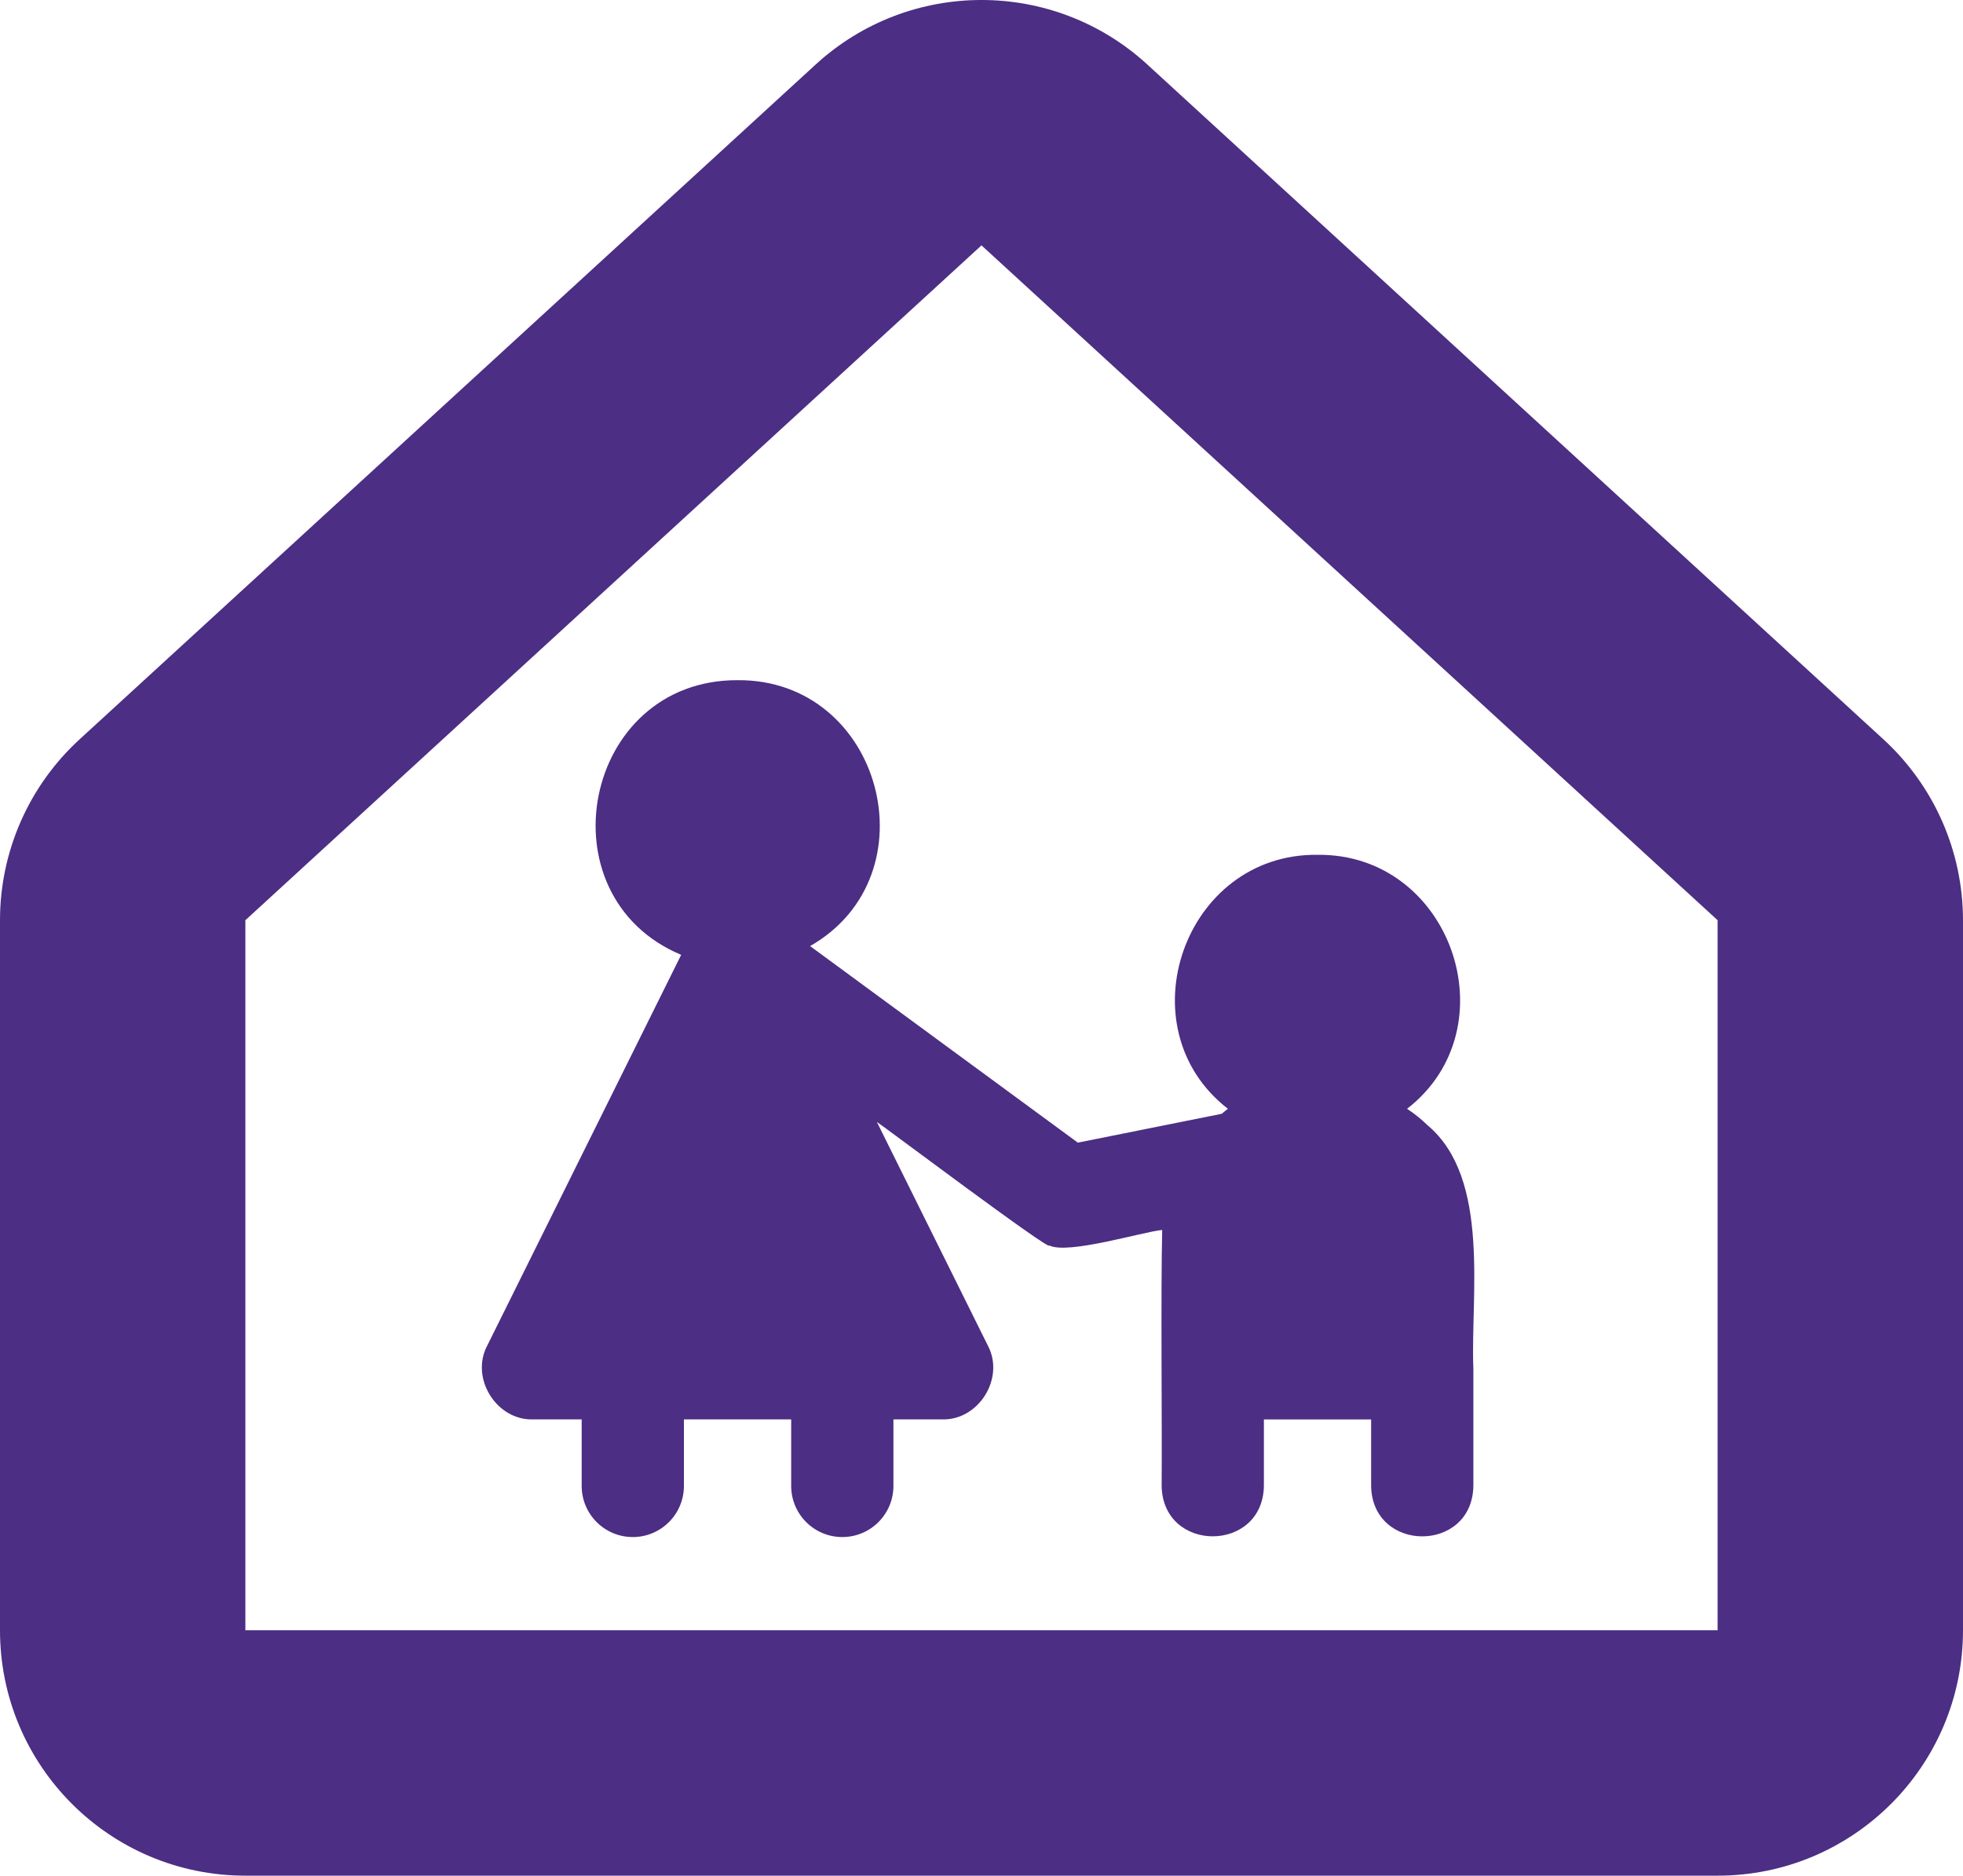
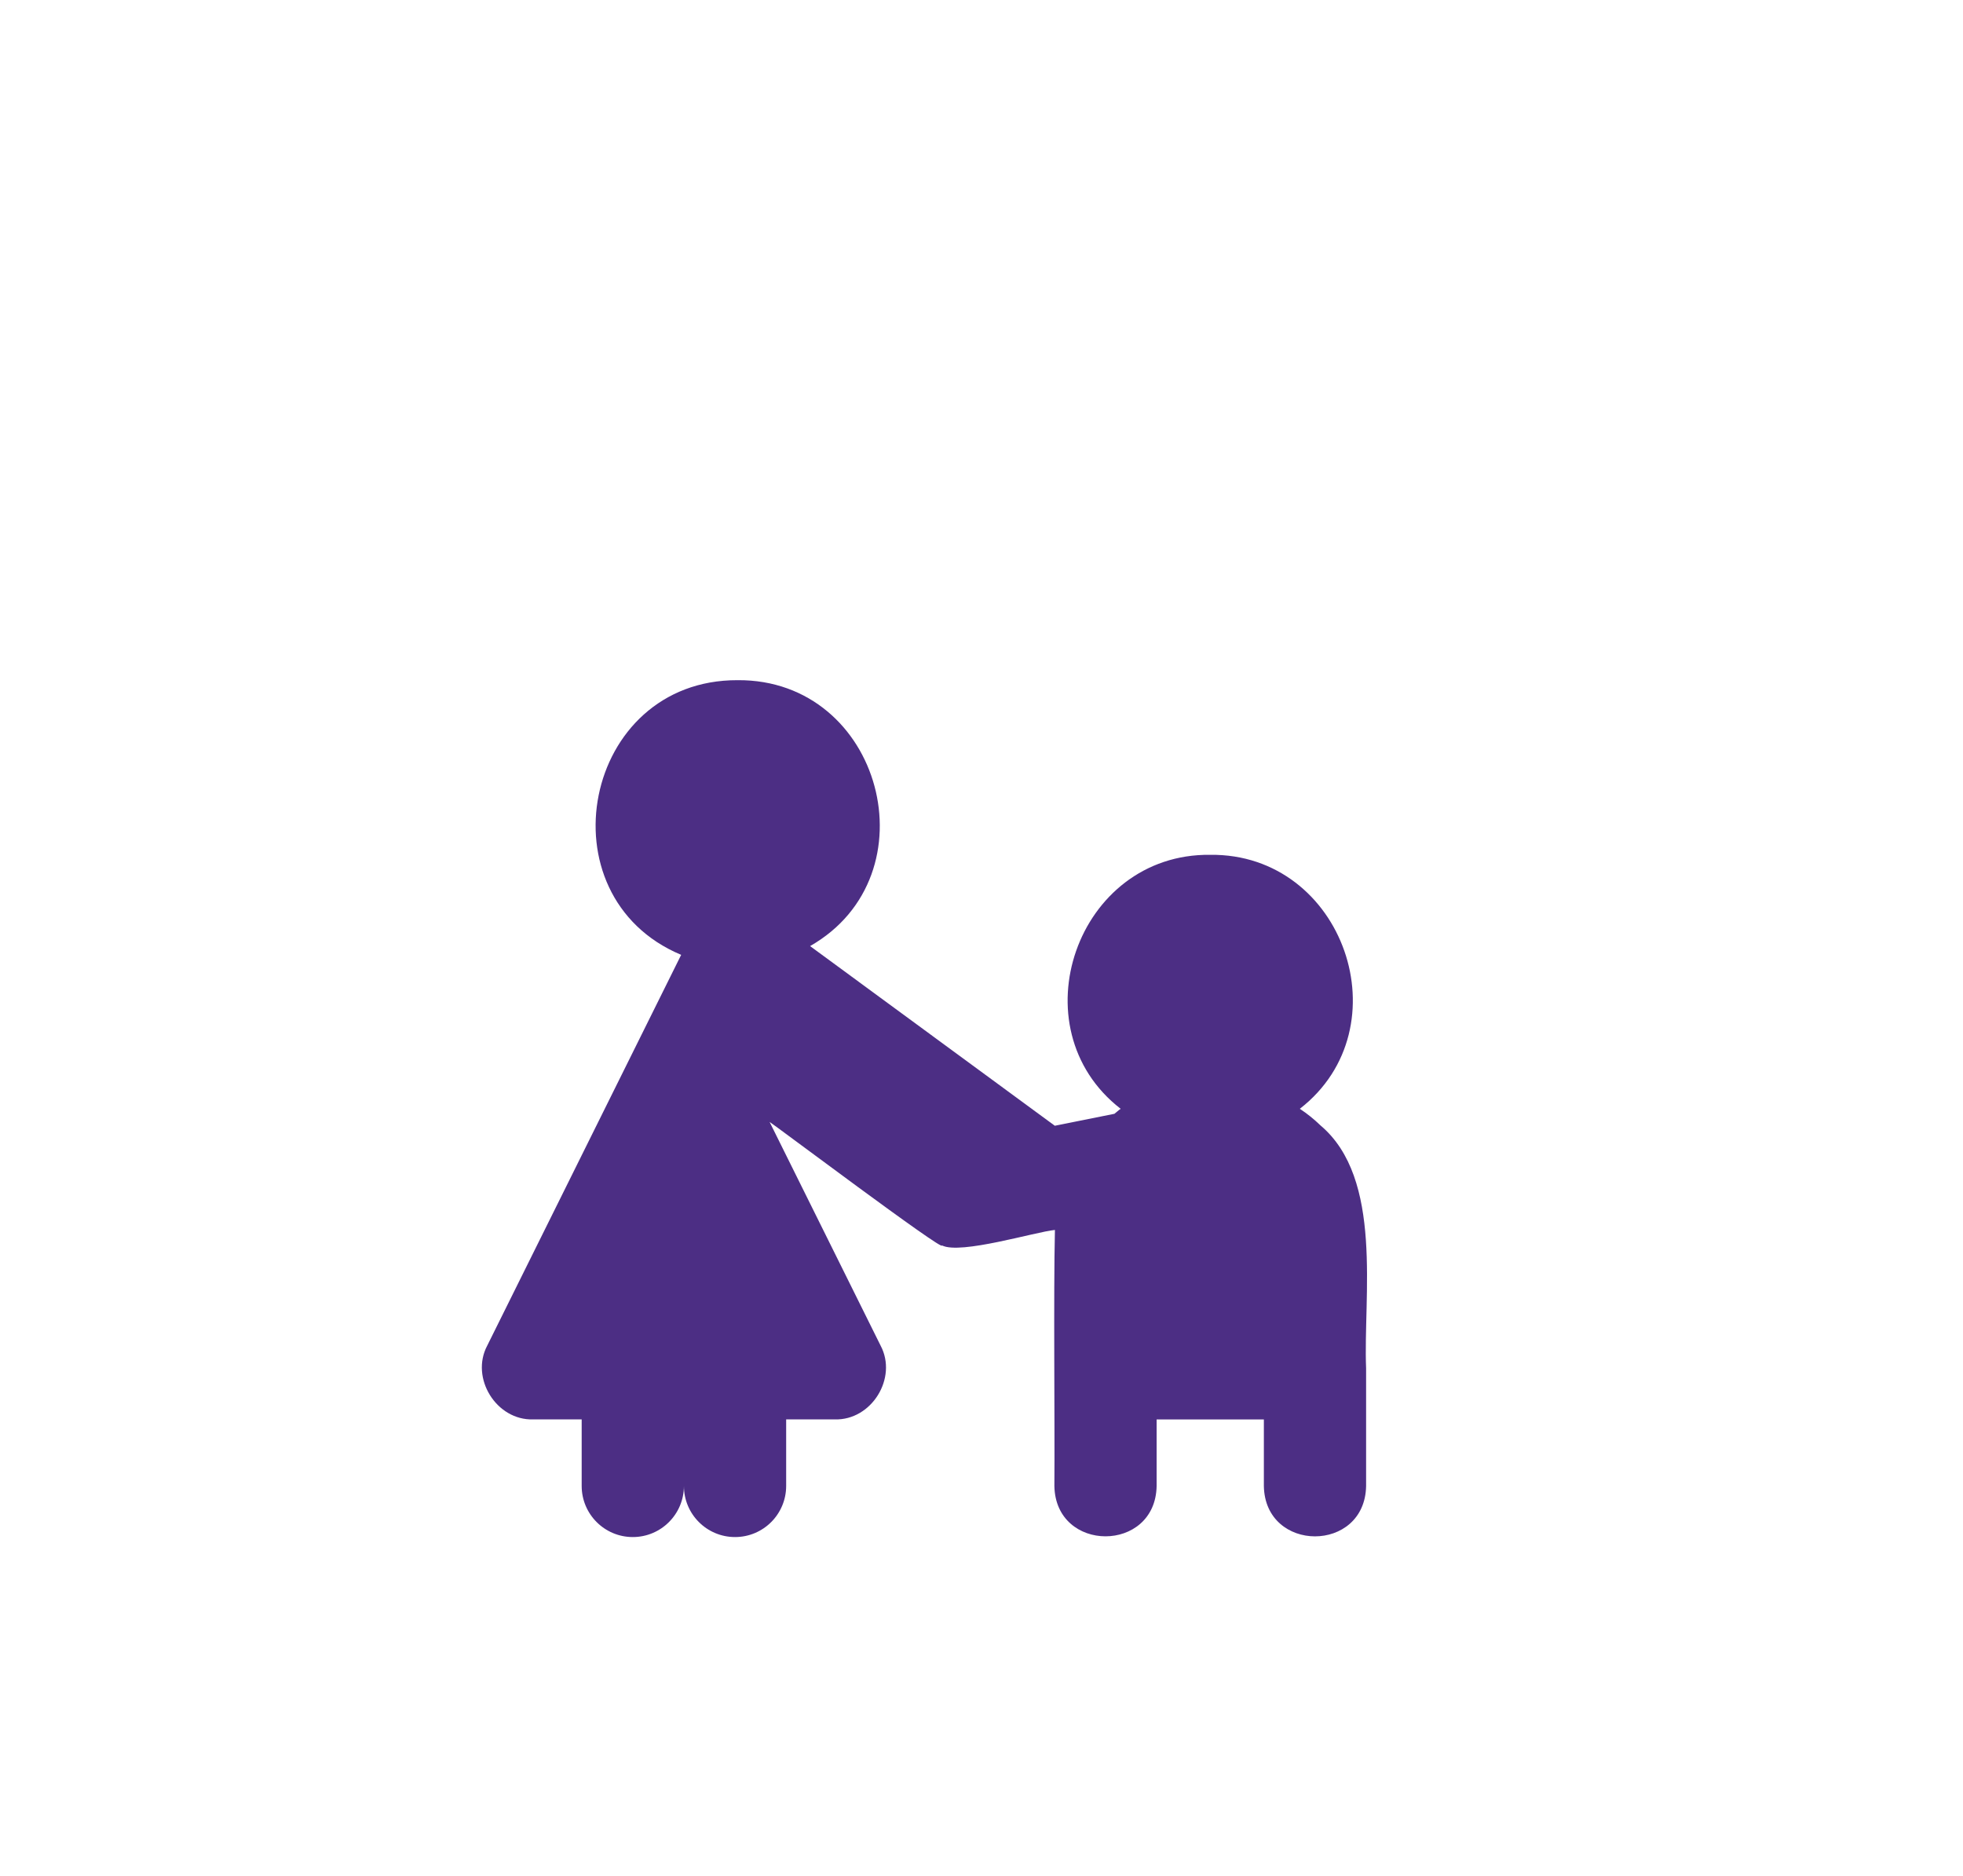
<svg xmlns="http://www.w3.org/2000/svg" id="Layer_1" viewBox="0 0 656.25 627">
  <defs>
    <style>.cls-1{fill:#4c2e84;}</style>
  </defs>
  <g id="School_street_sign">
-     <path class="cls-1" d="M629.65,247.15L383.56,21.56c-31.37-28.75-79.5-28.75-110.87,0L26.6,247.15C9.65,262.69,0,284.62,0,307.62v237.35c0,45.3,36.73,82.03,82.03,82.03h492.19c45.3,0,82.03-36.73,82.03-82.03v-237.35c0-22.99-9.65-44.93-26.6-60.47ZM574.22,544.96H82.03v-237.35l246.09-225.59,246.09,225.59v237.35Z" />
-     <path class="cls-1" d="M360.31,381.95l-89.49-65.69c41.43-23.63,24.08-89.26-24.25-88.89-51.72-.16-65.82,72.13-18.85,91.82l-64.82,130.6c-5.77,10.84,3.02,25.06,15.31,24.69h16.25v22.24c0,9.44,7.65,17.09,17.09,17.09s17.09-7.65,17.09-17.09v-22.24h35.86v22.24c0,9.44,7.65,17.09,17.09,17.09s17.09-7.65,17.09-17.09v-22.24h16.25c12.29.37,21.09-13.84,15.31-24.69l-37.1-74.75c.72.29,58.66,43.84,57.63,41.28,6.16,3.16,31.21-4.54,37.76-5.17-.5,21.76-.02,63.88-.18,85.57.37,22.45,33.8,22.47,34.18,0v-22.23h35.85v22.24c.38,22.45,33.8,22.48,34.18,0v-39.32c-.99-24.04,5.87-63.43-15.26-81.21-2.12-2.06-4.43-3.92-6.9-5.55,34.92-27.07,14.73-85.42-29.95-84.9-44.67-.53-64.87,57.84-29.95,84.9-.73.5-1.37,1.13-2.07,1.67l-48.13,9.65Z" />
+     <path class="cls-1" d="M360.31,381.95l-89.49-65.69c41.43-23.63,24.08-89.26-24.25-88.89-51.72-.16-65.82,72.13-18.85,91.82l-64.82,130.6c-5.77,10.84,3.02,25.06,15.31,24.69h16.25v22.24c0,9.44,7.65,17.09,17.09,17.09s17.09-7.65,17.09-17.09v-22.24v22.24c0,9.44,7.65,17.09,17.09,17.09s17.09-7.65,17.09-17.09v-22.24h16.25c12.29.37,21.09-13.84,15.31-24.69l-37.1-74.75c.72.29,58.66,43.84,57.63,41.28,6.16,3.16,31.21-4.54,37.76-5.17-.5,21.76-.02,63.88-.18,85.57.37,22.45,33.8,22.47,34.18,0v-22.23h35.85v22.24c.38,22.45,33.8,22.48,34.18,0v-39.32c-.99-24.04,5.87-63.43-15.26-81.21-2.12-2.06-4.43-3.92-6.9-5.55,34.92-27.07,14.73-85.42-29.95-84.9-44.67-.53-64.87,57.84-29.95,84.9-.73.5-1.37,1.13-2.07,1.67l-48.13,9.65Z" />
  </g>
</svg>